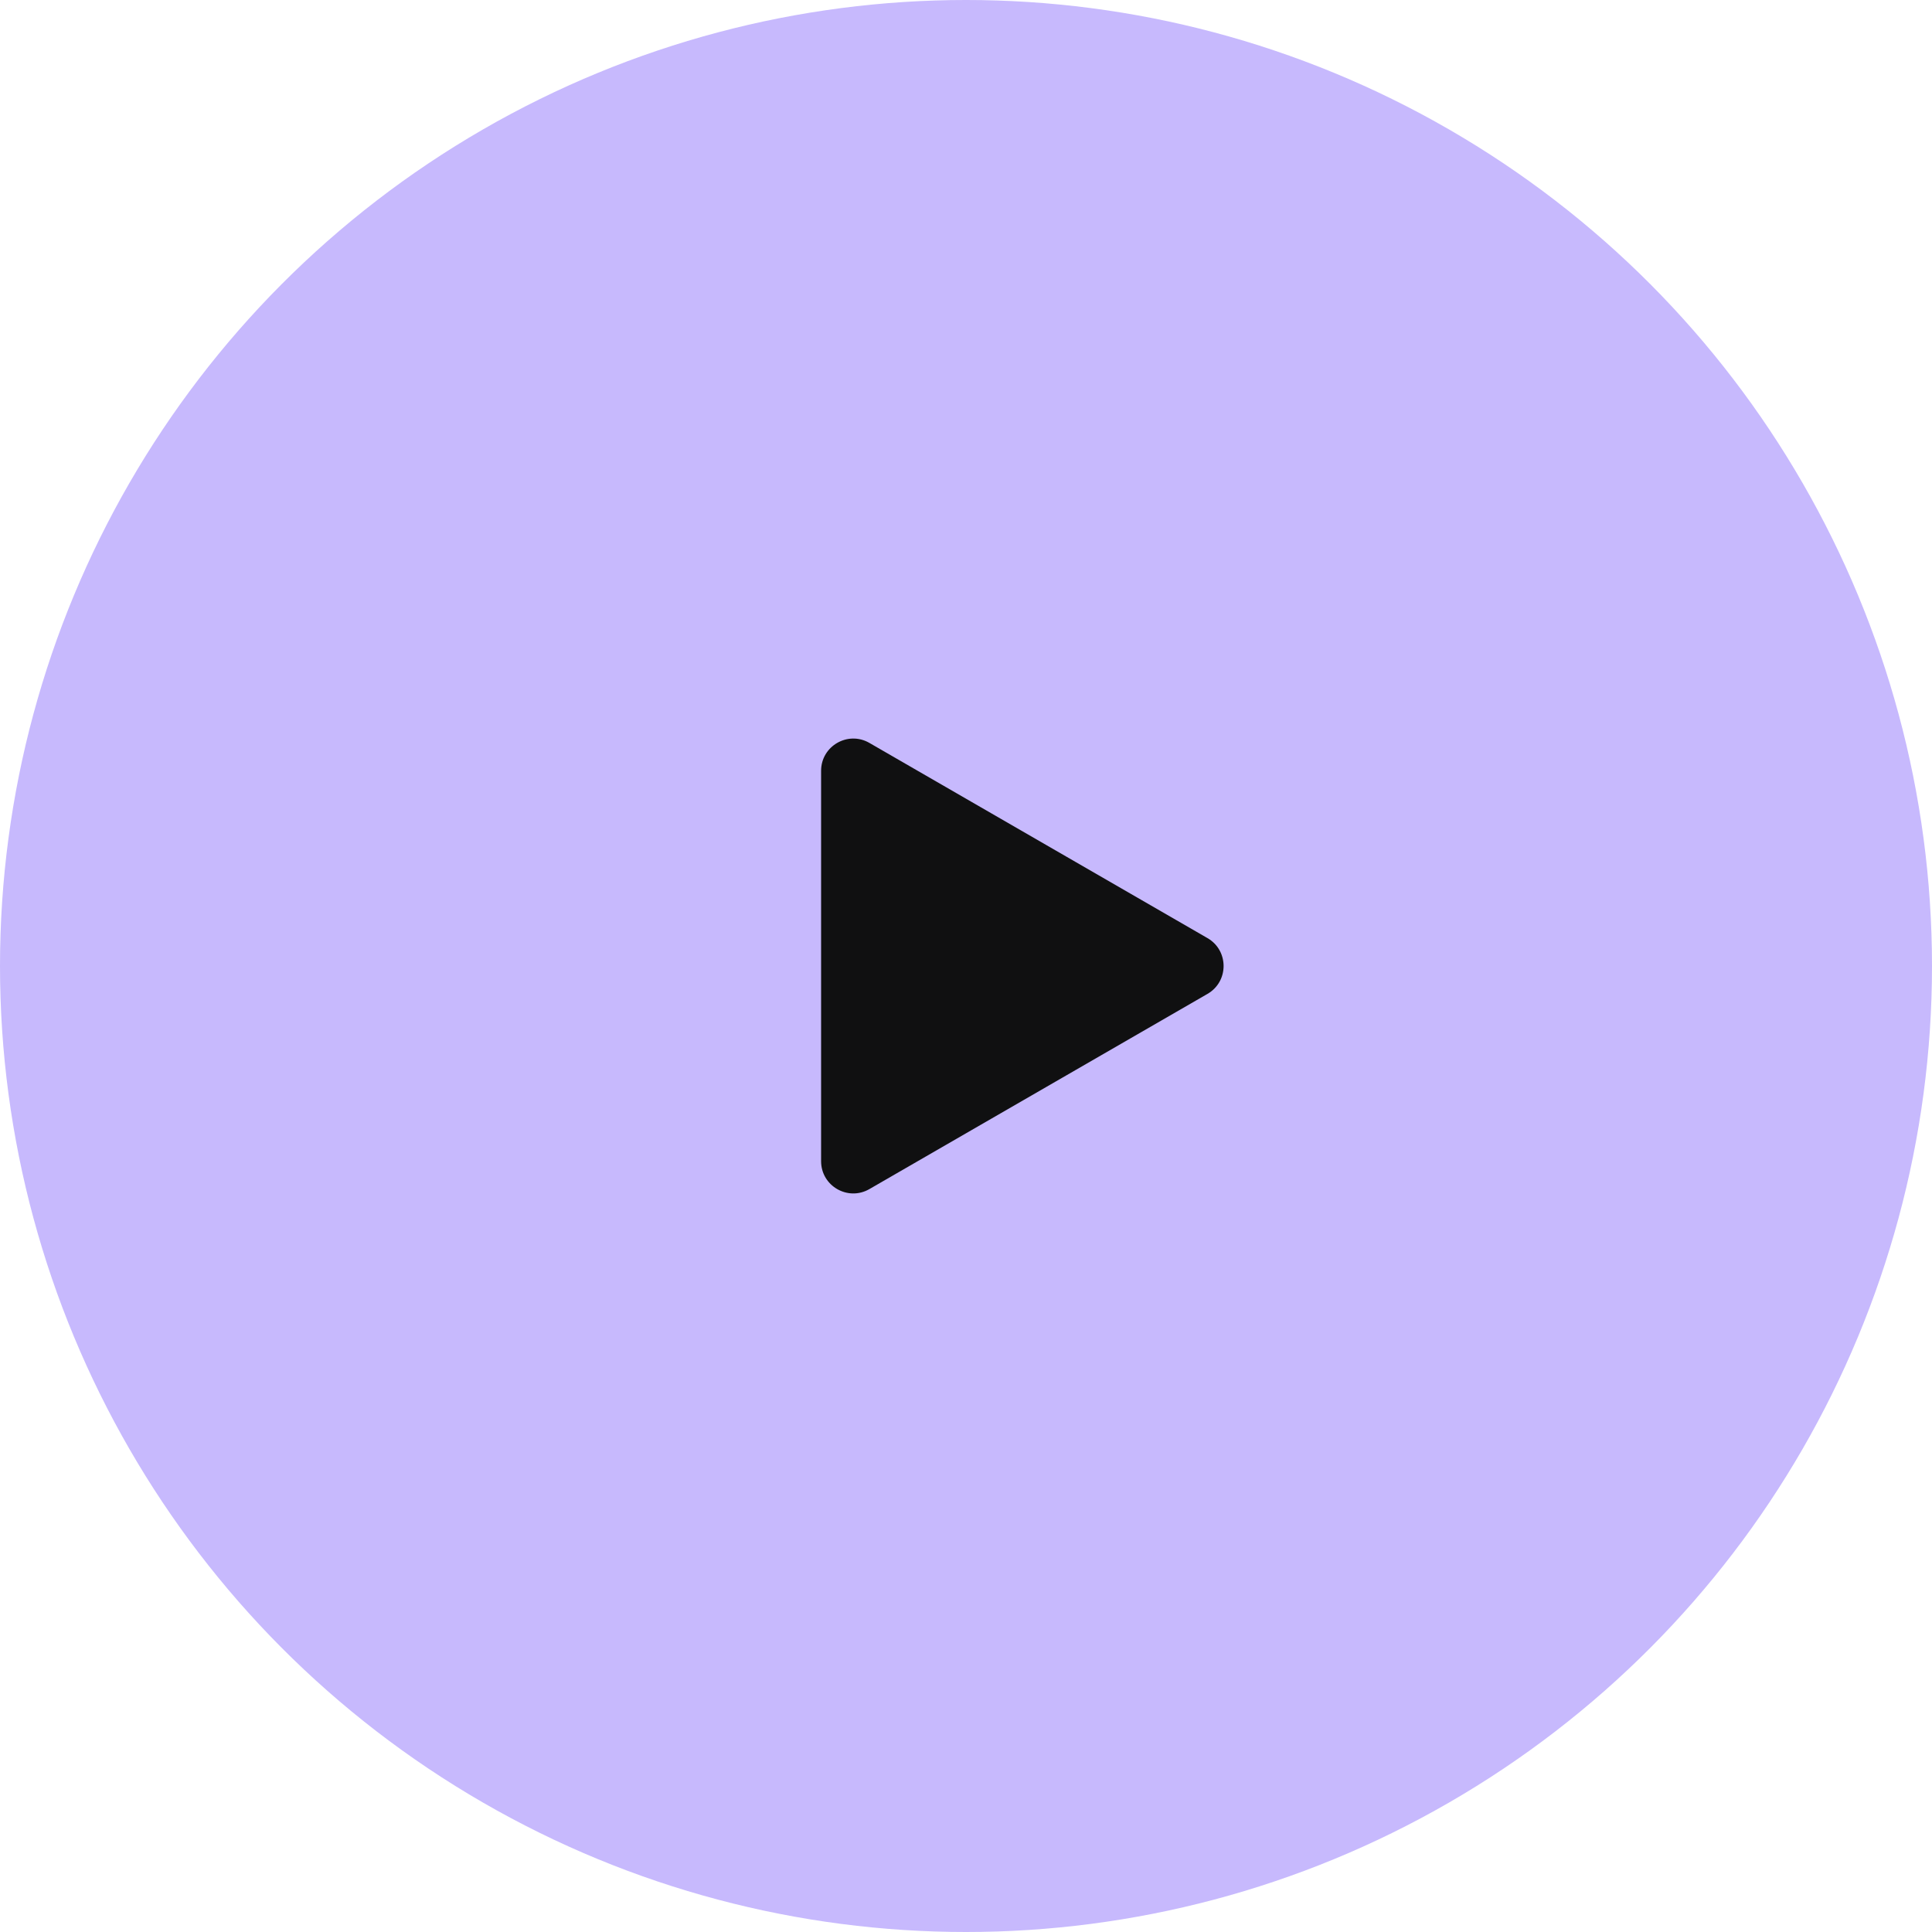
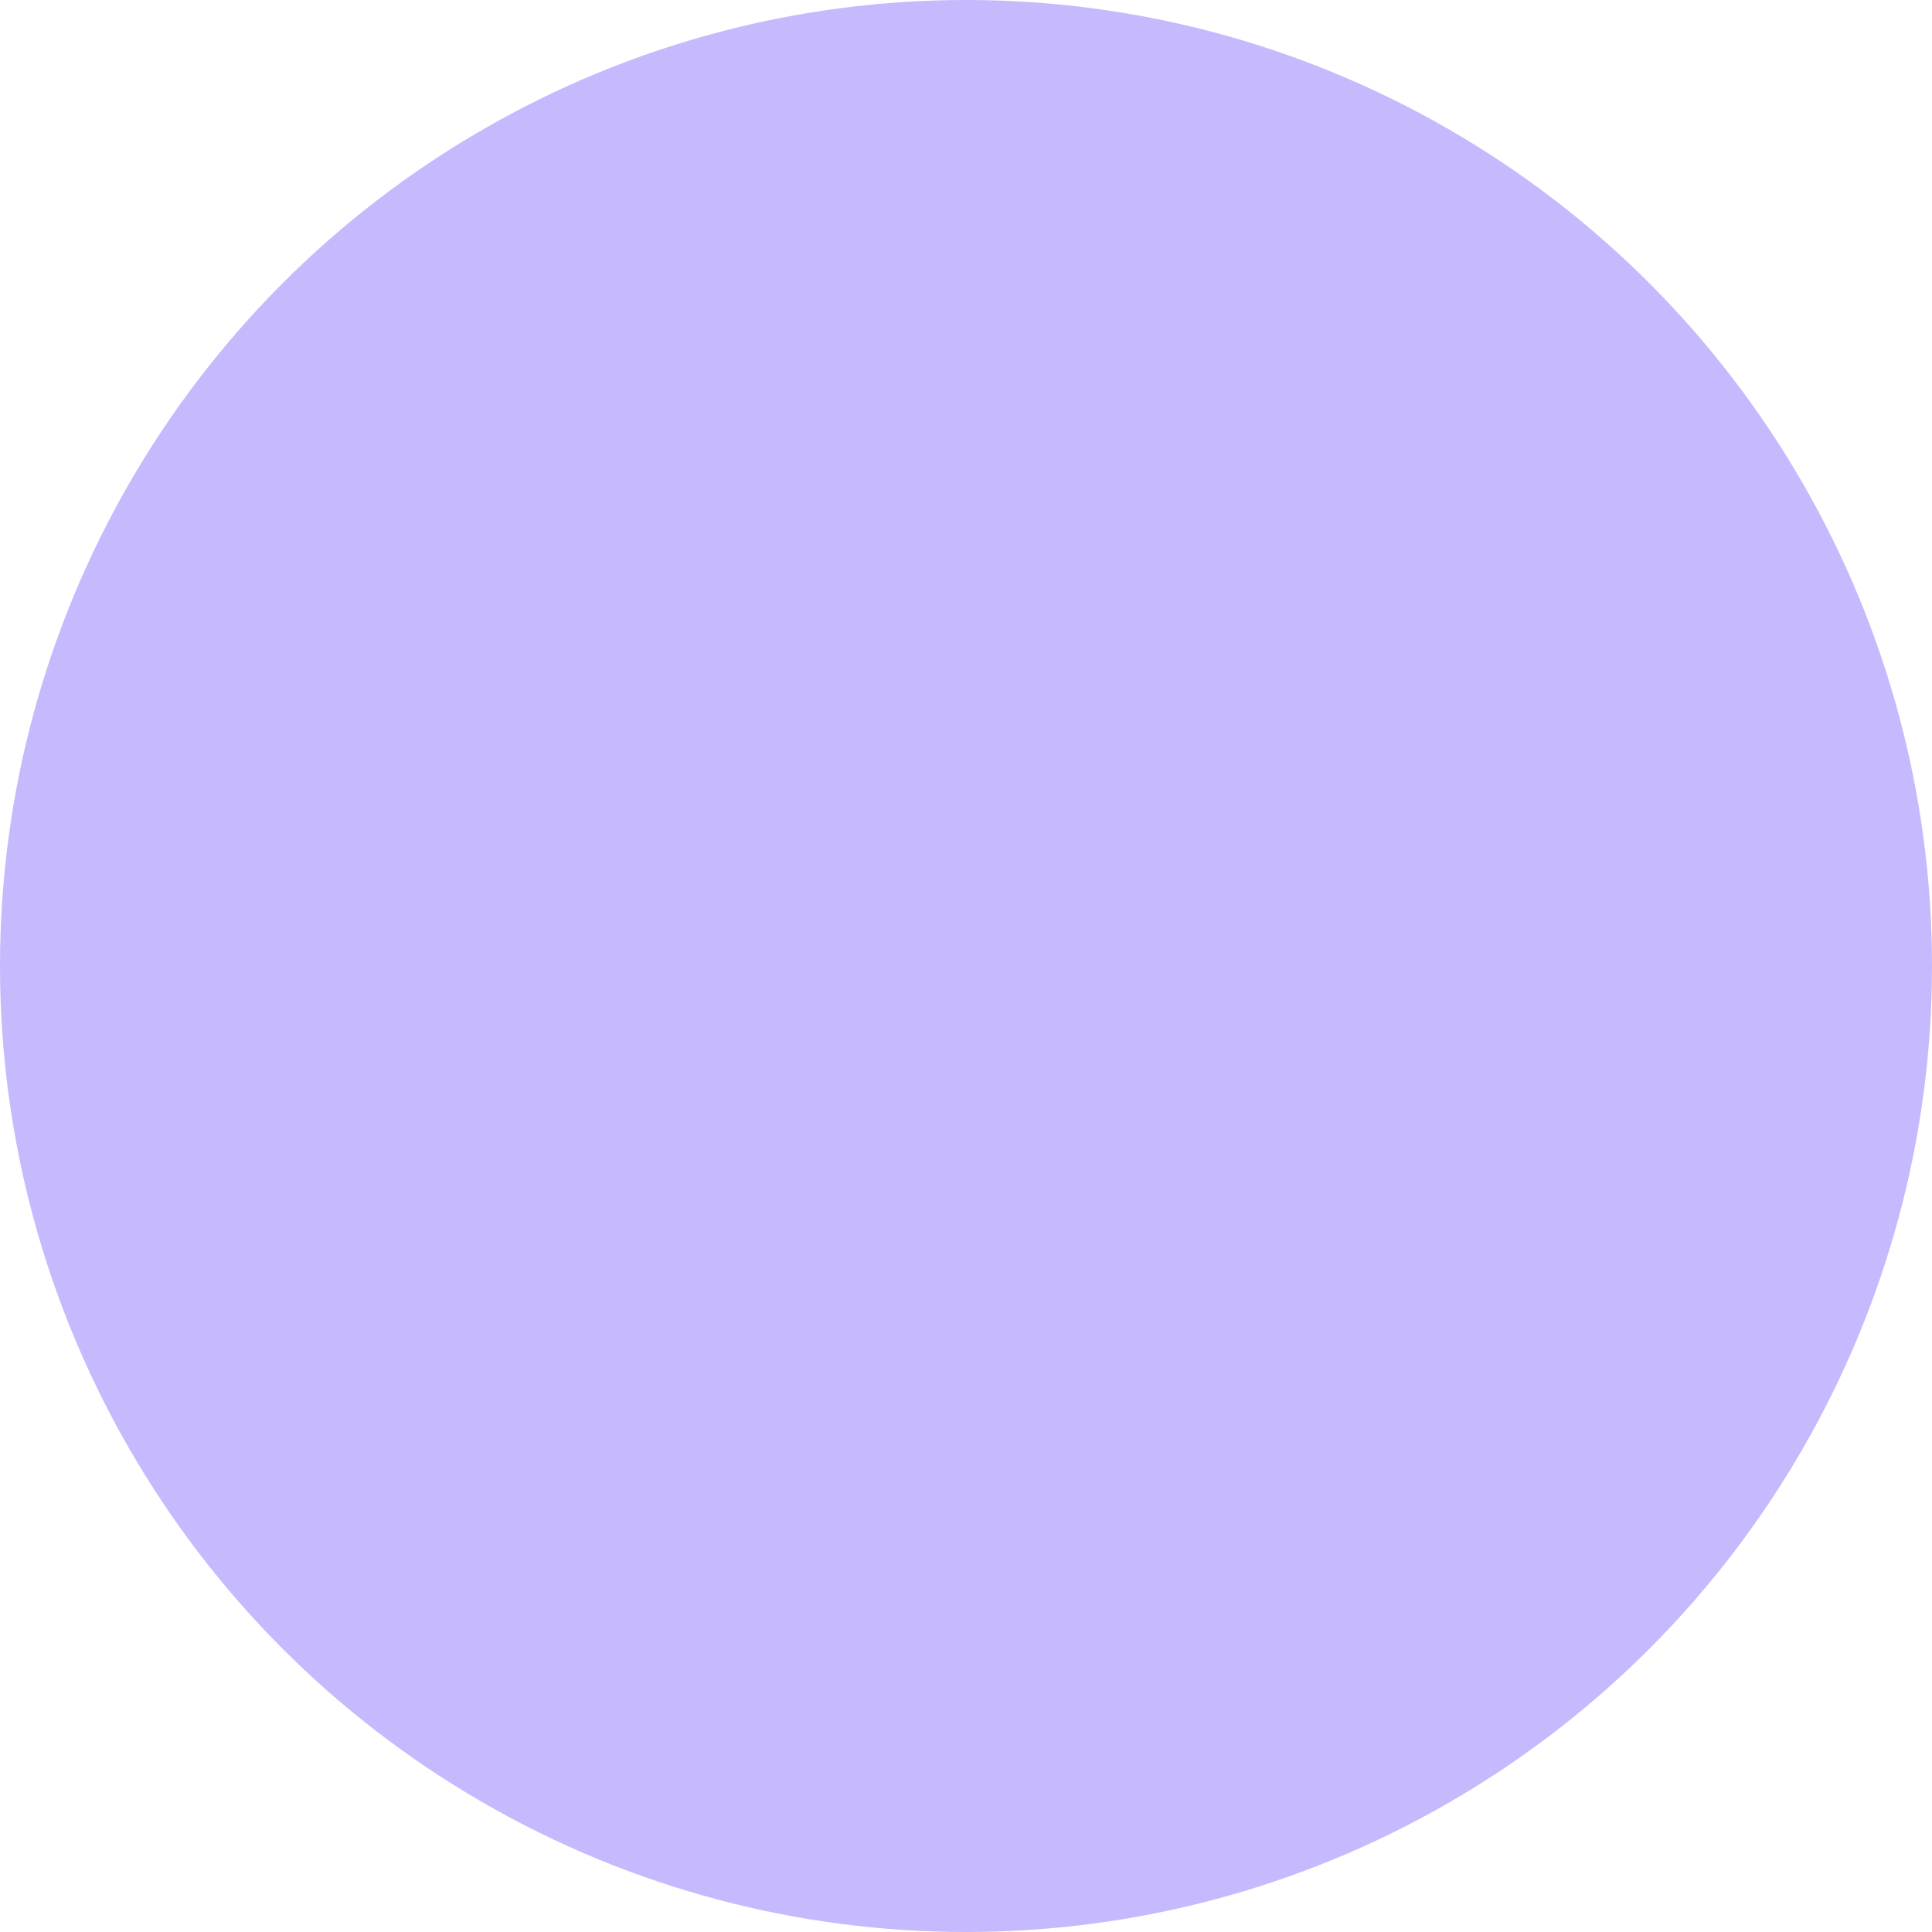
<svg xmlns="http://www.w3.org/2000/svg" width="120" height="120" viewBox="0 0 120 120" fill="none">
  <circle cx="60" cy="60" r="60" fill="#C7B9FD" />
-   <path d="M75 58.268C76.333 59.038 76.333 60.962 75 61.732L54 73.856C52.667 74.626 51 73.664 51 72.124L51 47.876C51 46.336 52.667 45.374 54 46.144L75 58.268Z" fill="#101011" />
</svg>